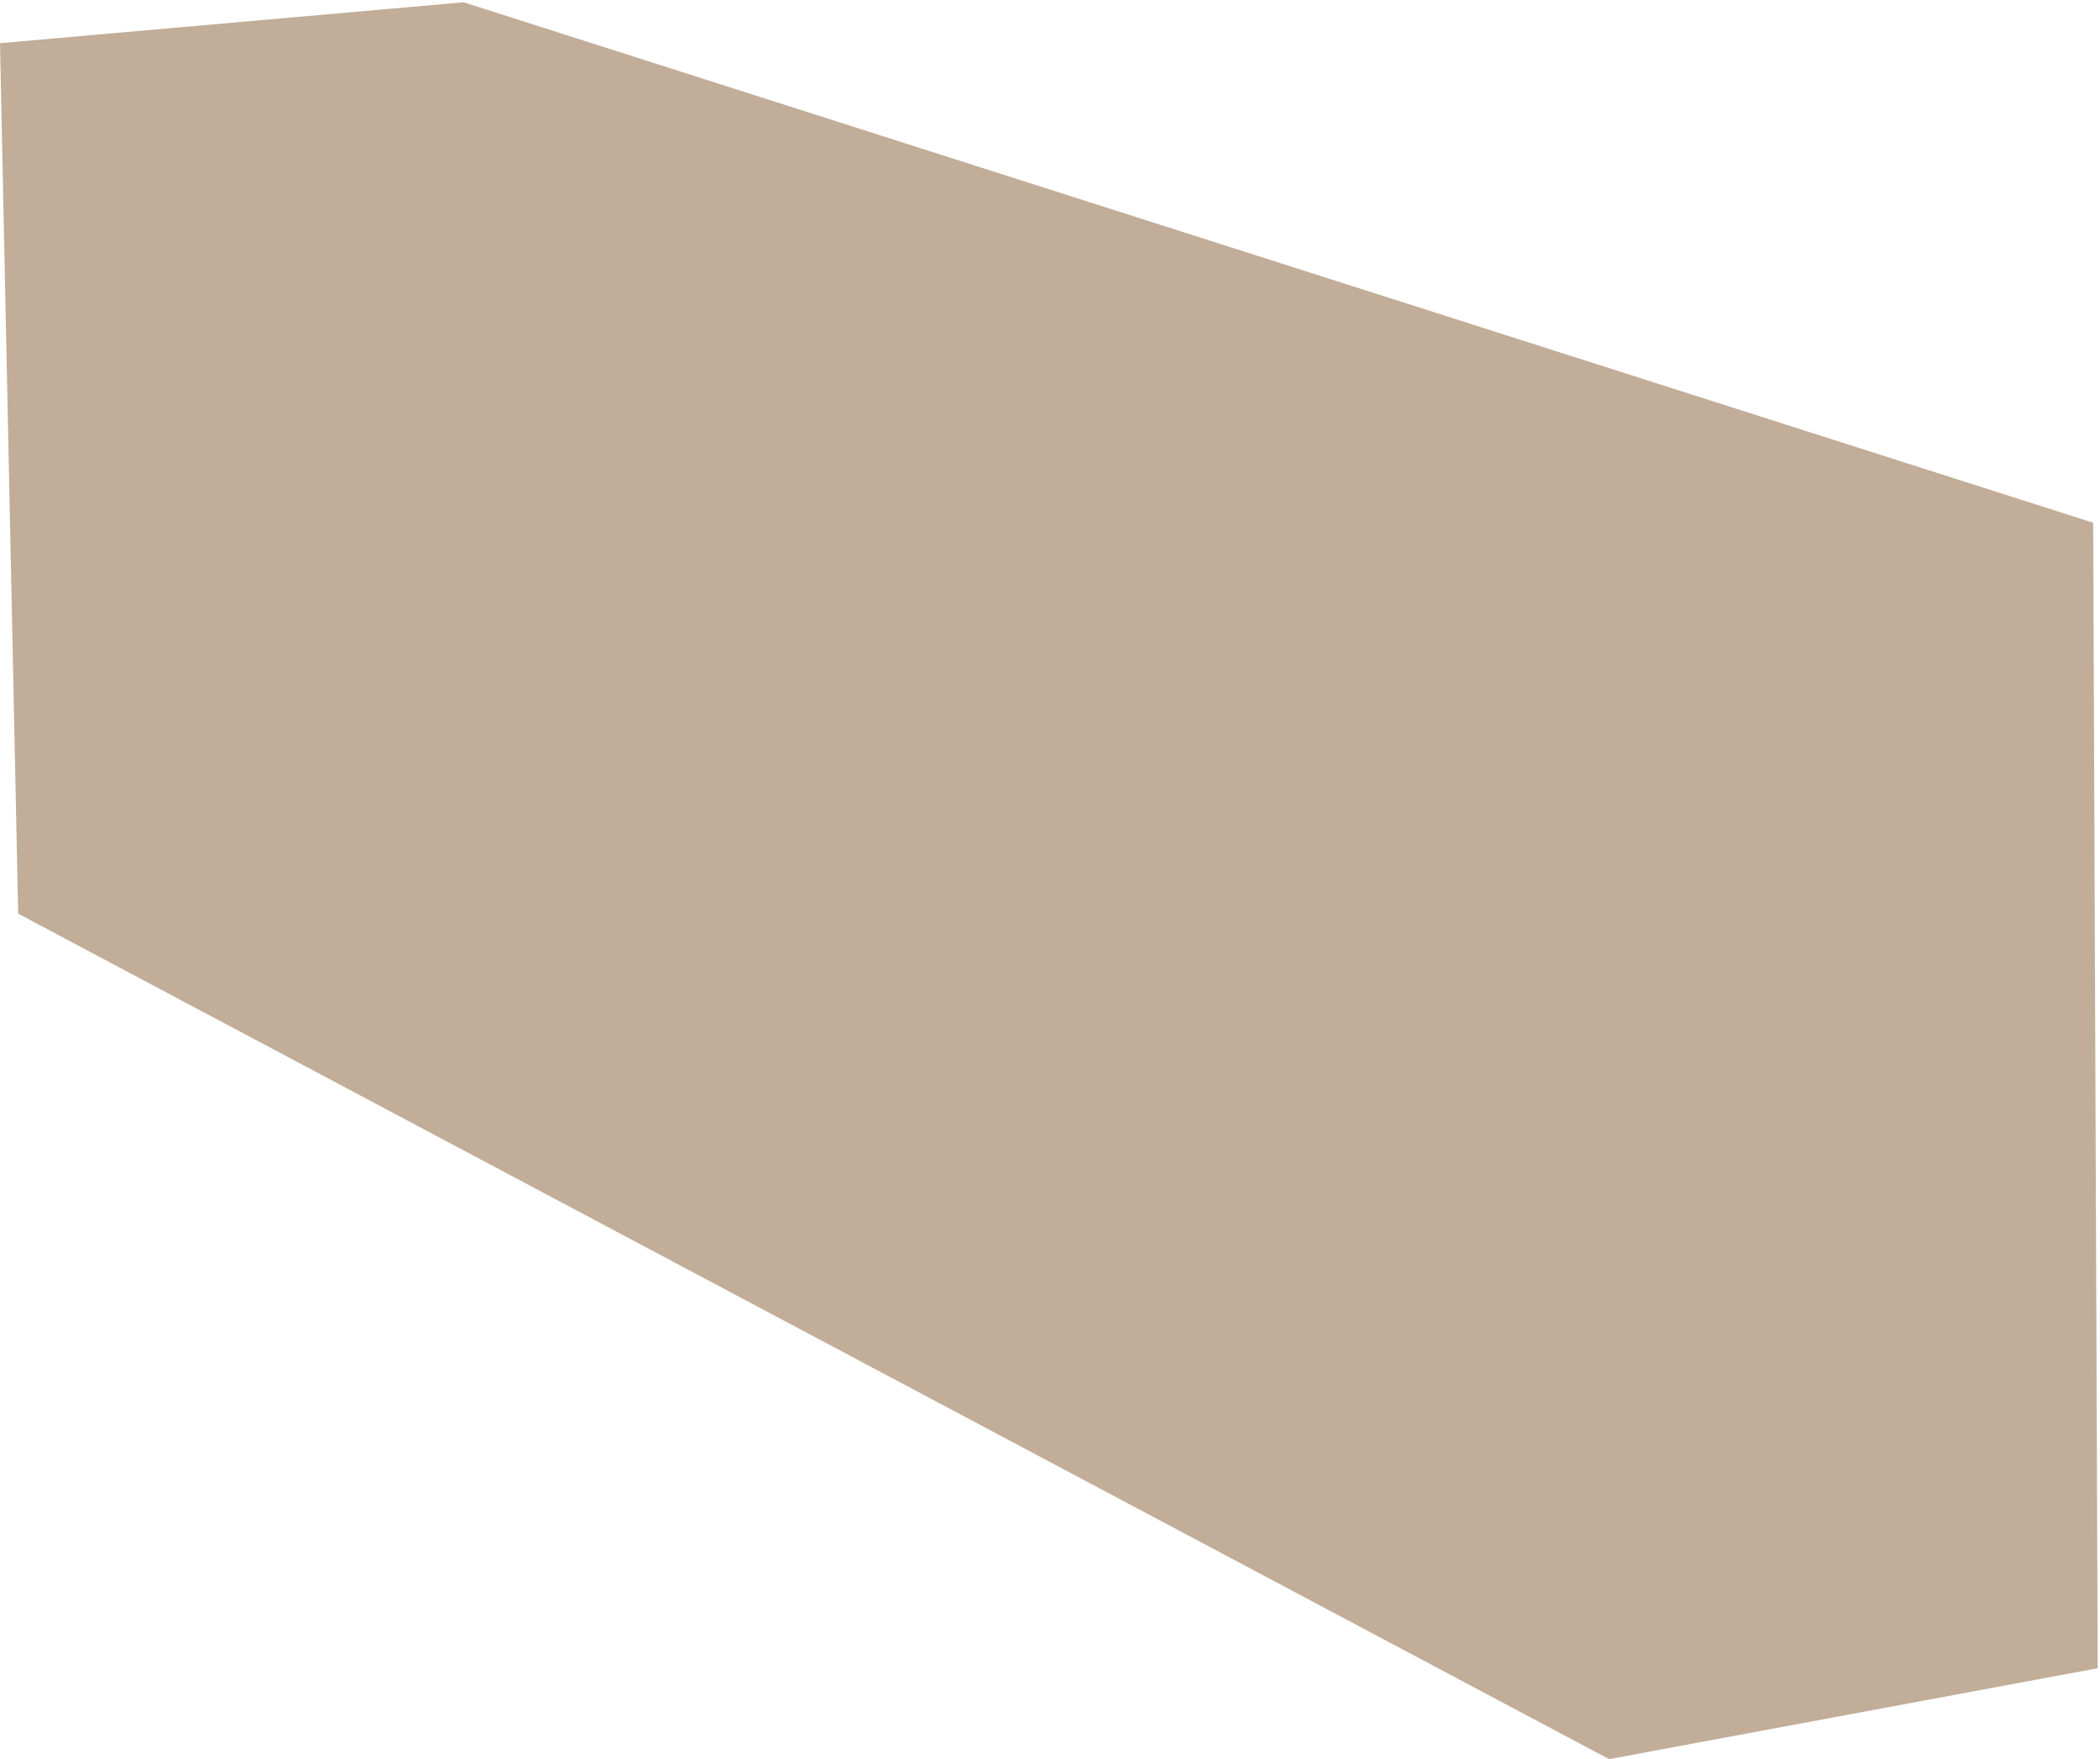
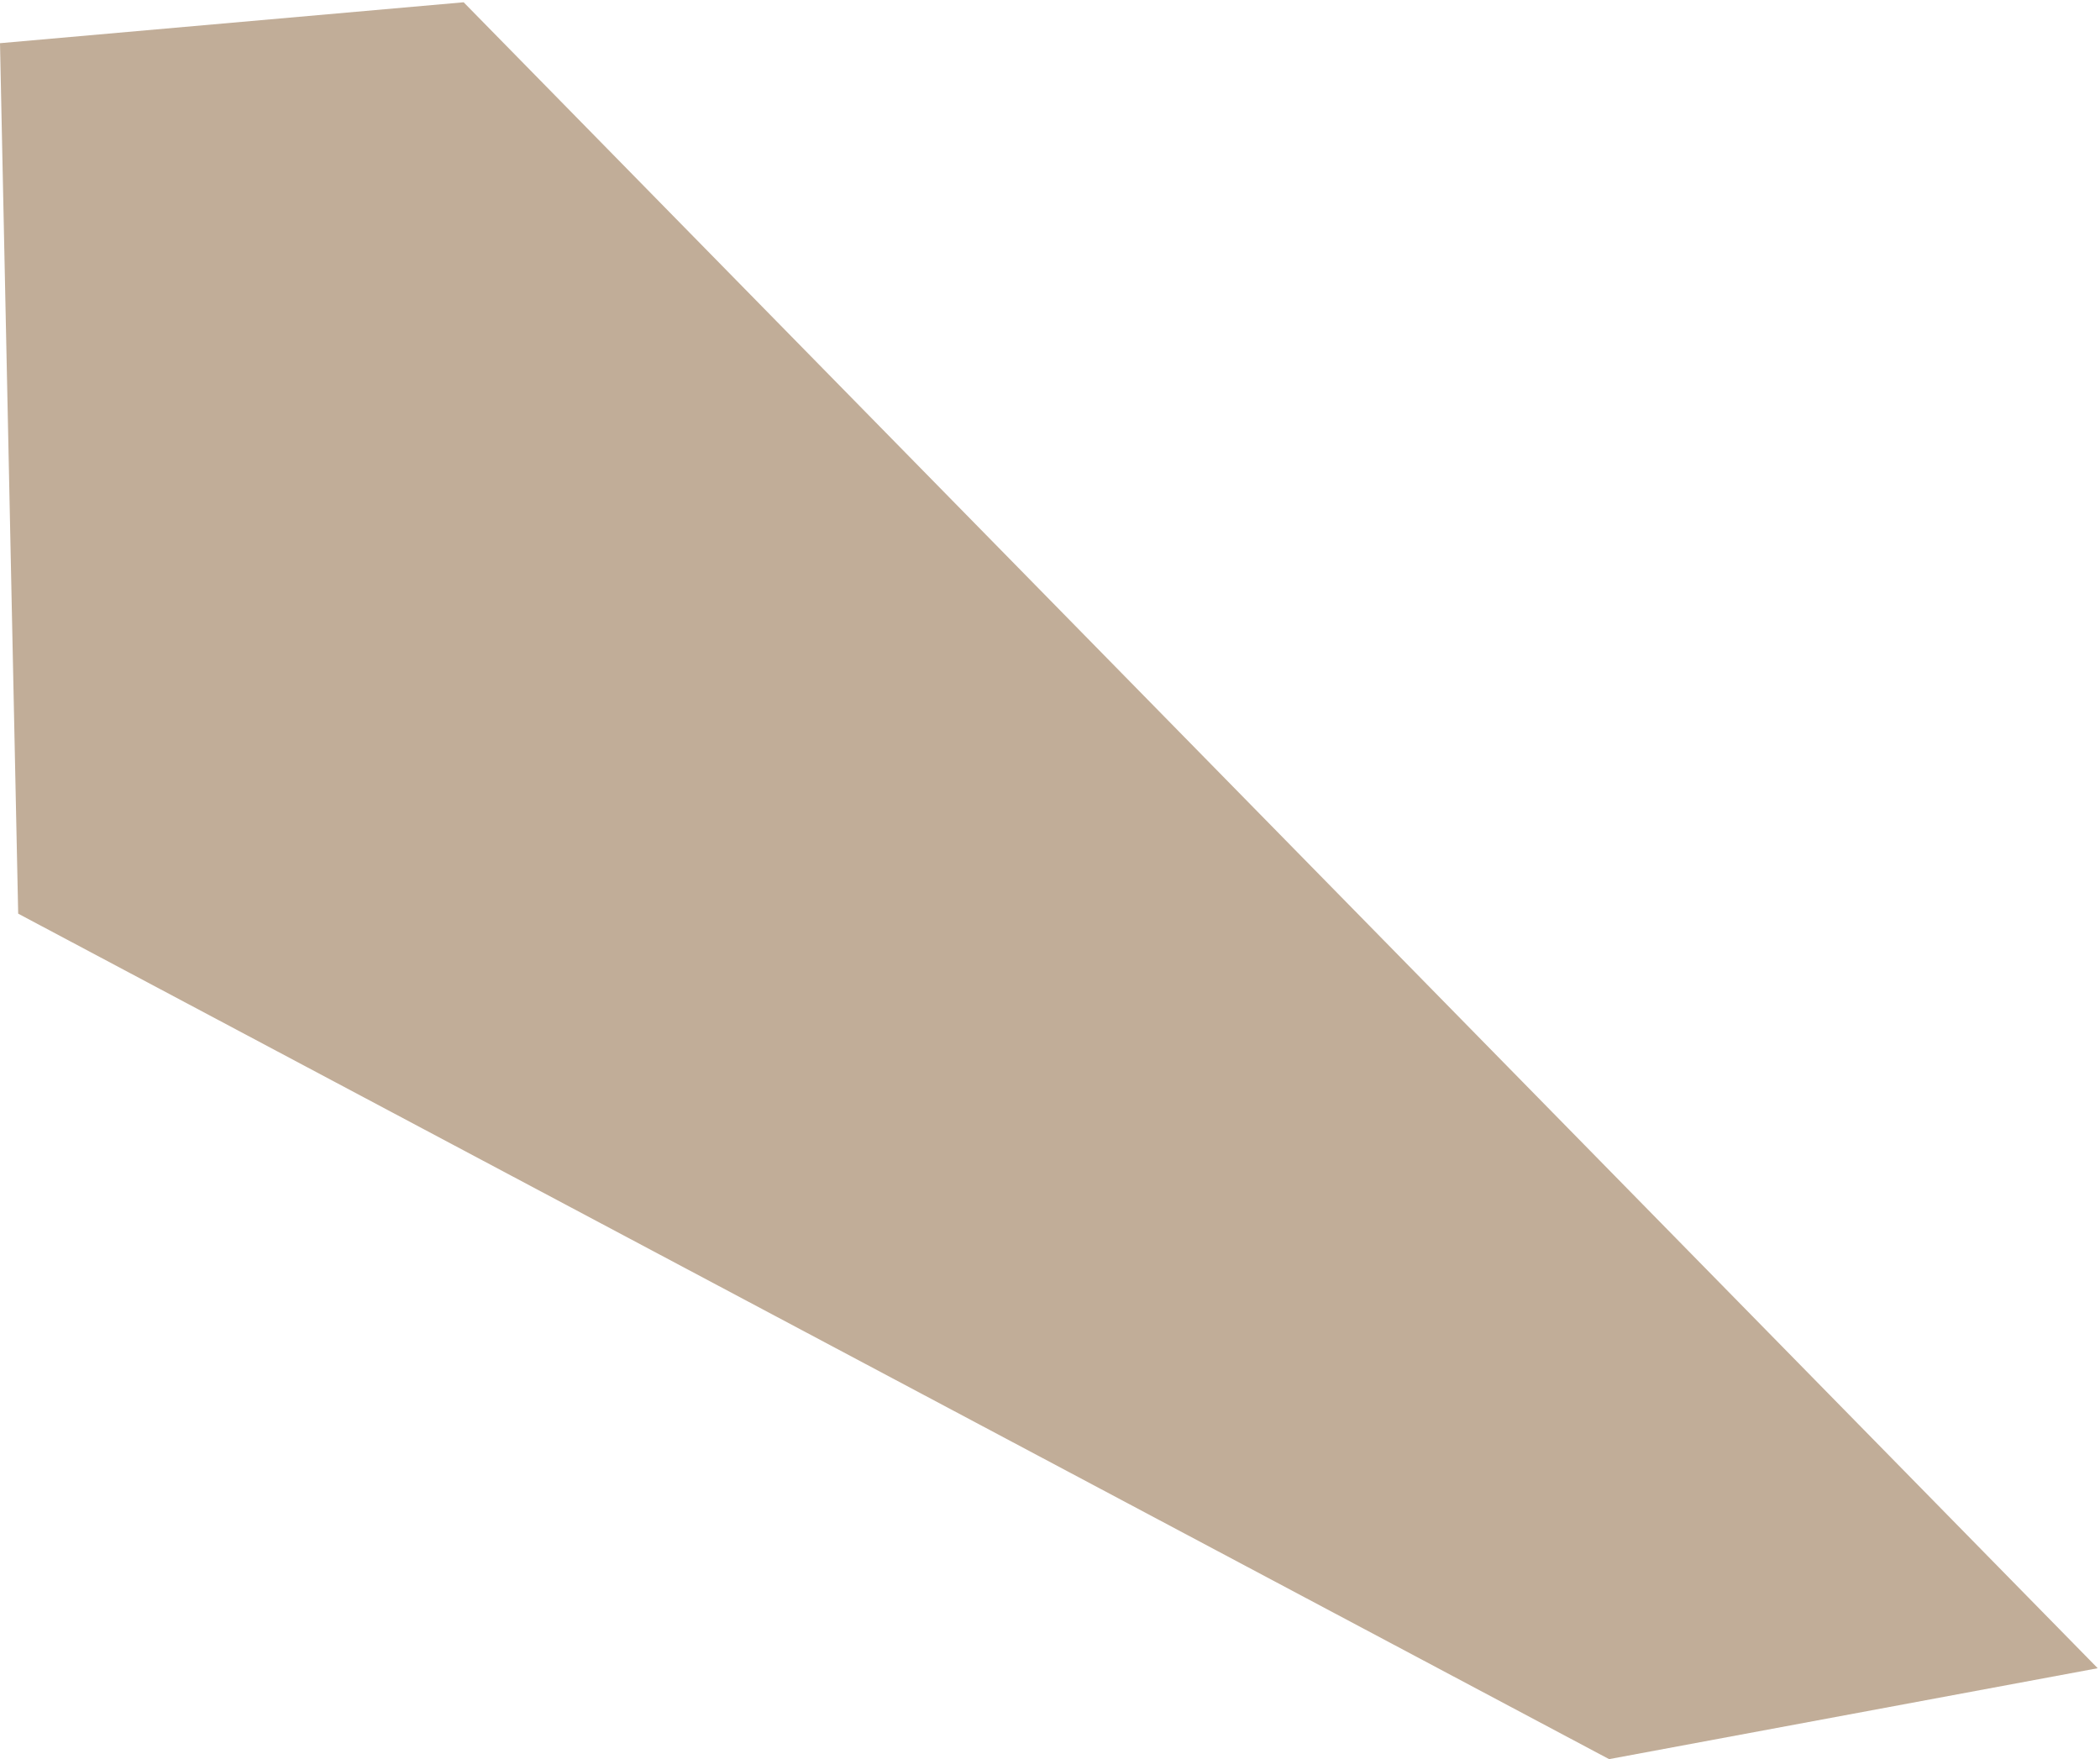
<svg xmlns="http://www.w3.org/2000/svg" width="462" height="387" viewBox="0 0 462 387" fill="none">
-   <path d="M102 0.501L460.5 115.001L461.5 367.001L354 387.001L4 201.001L0 9.501L102 0.501Z" fill="#987654" fill-opacity="0.6" />
+   <path d="M102 0.501L461.5 367.001L354 387.001L4 201.001L0 9.501L102 0.501Z" fill="#987654" fill-opacity="0.6" />
</svg>